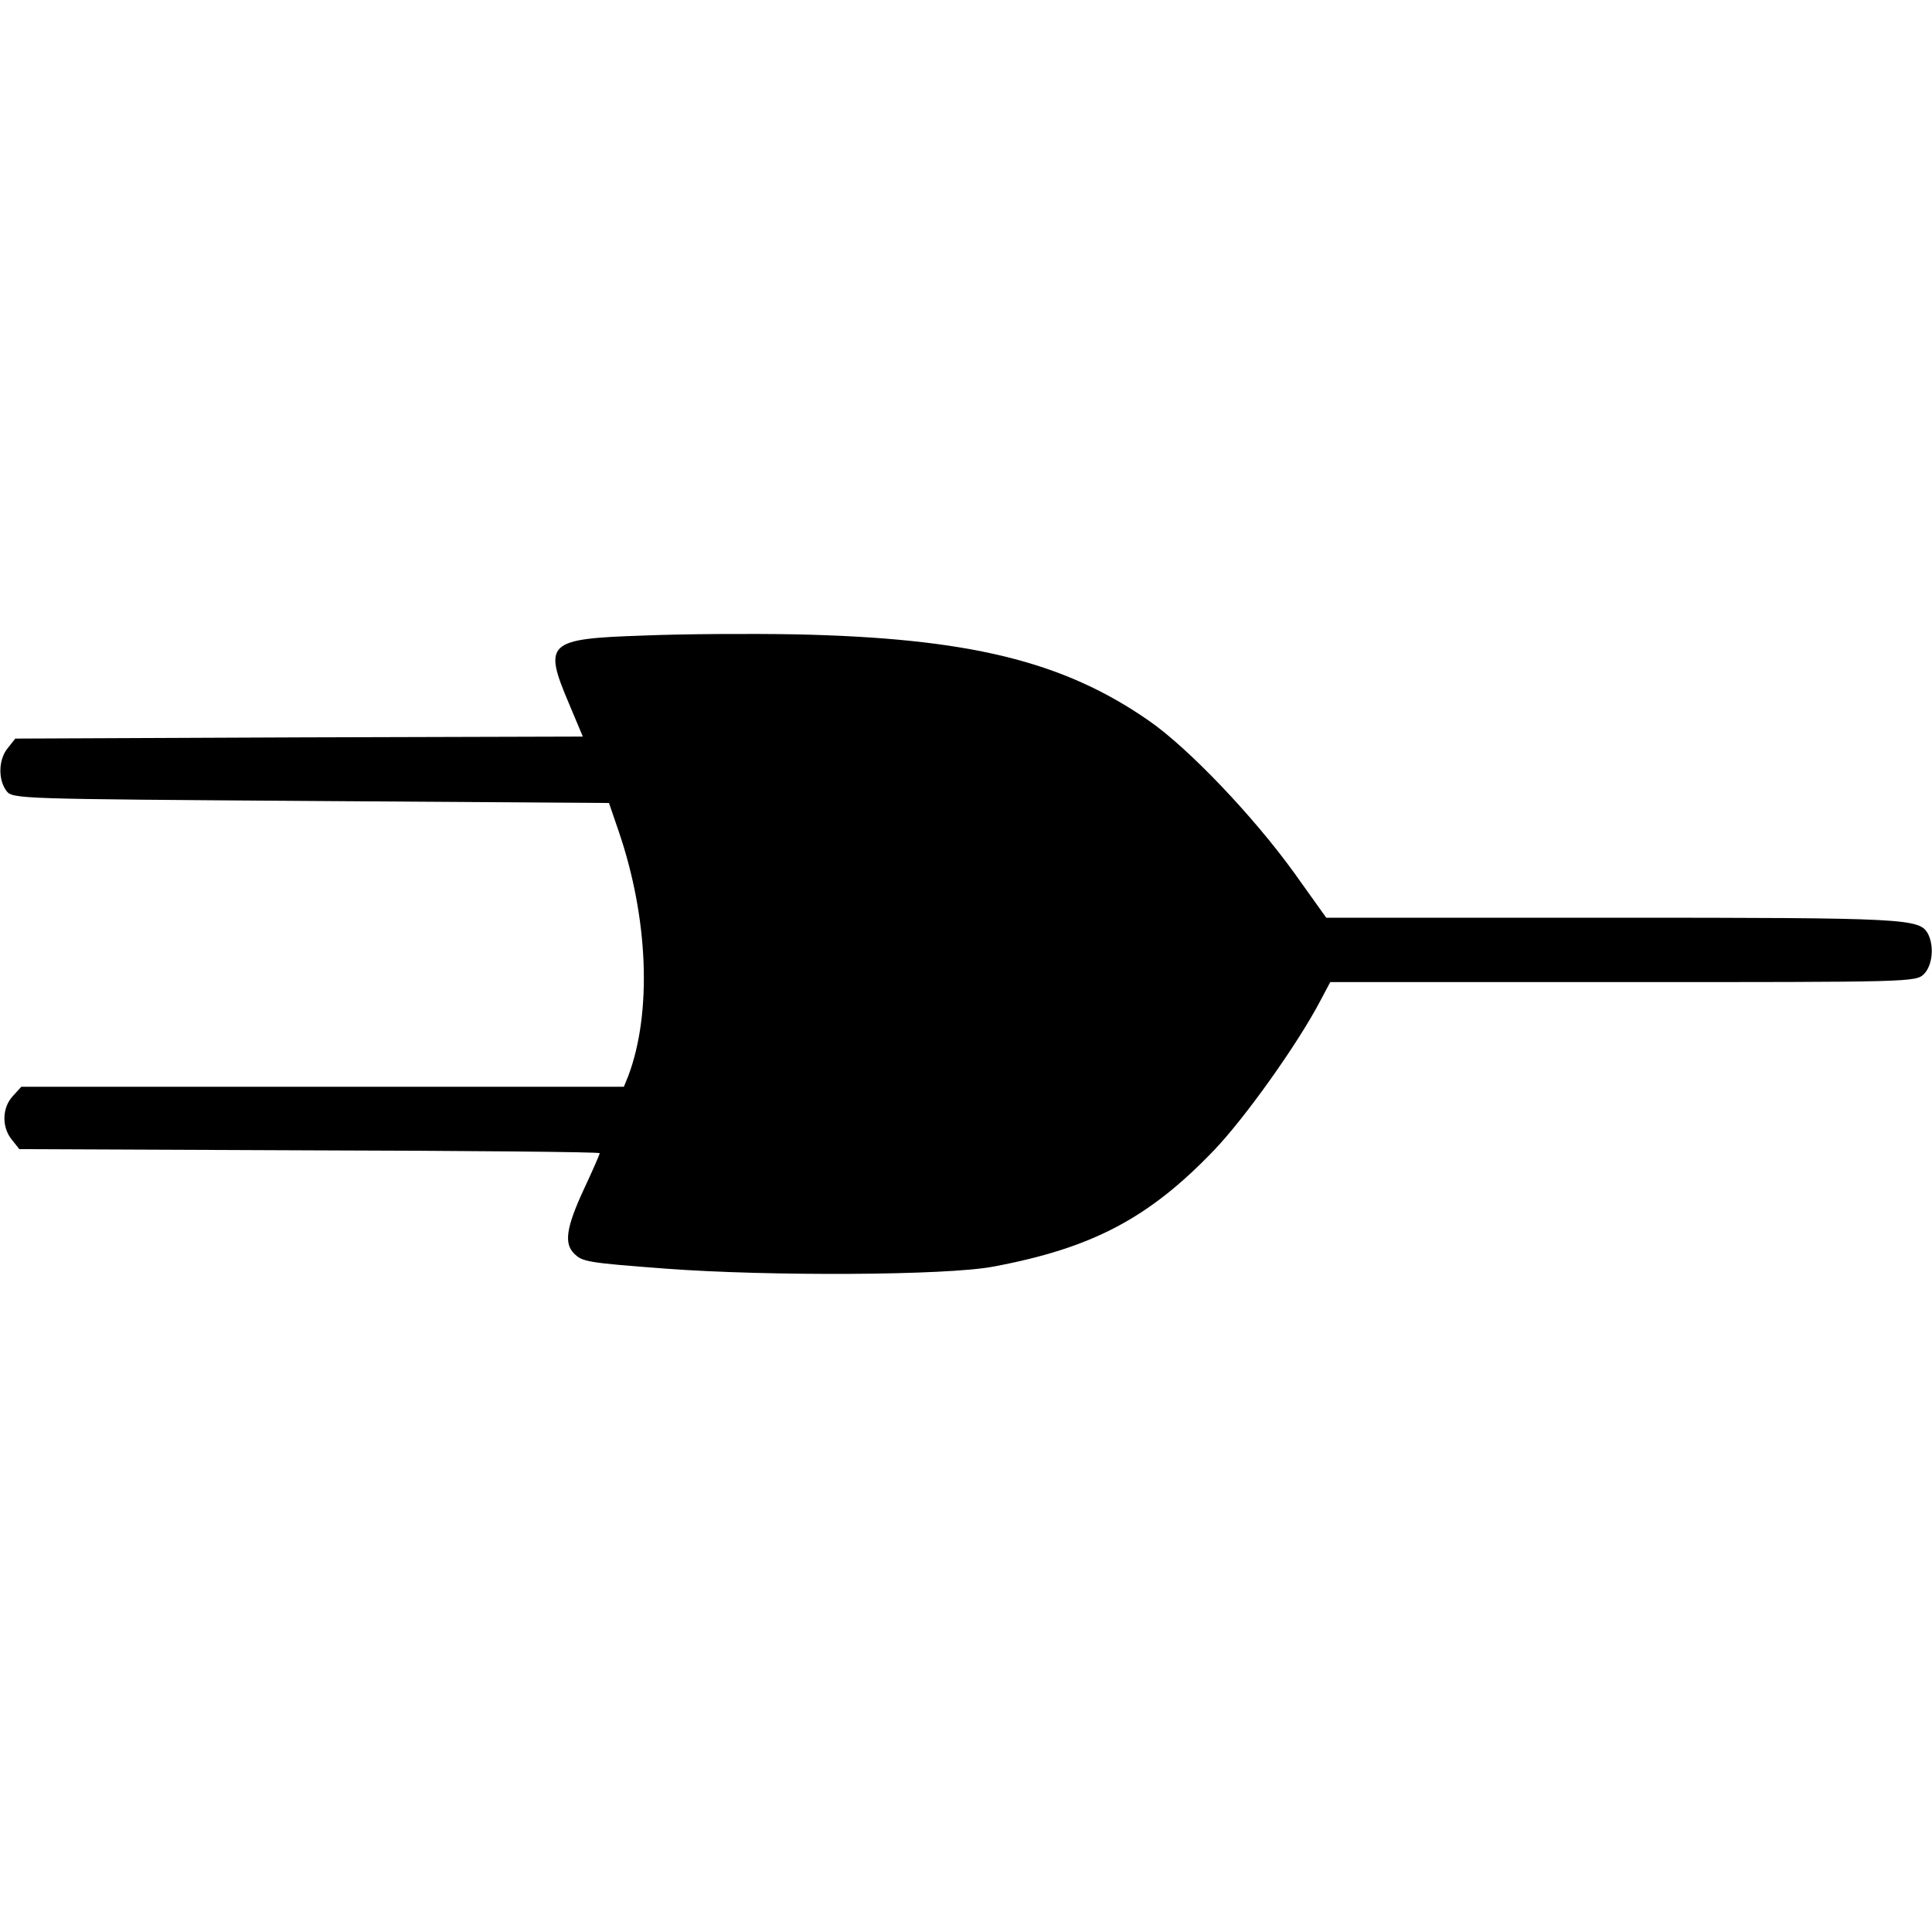
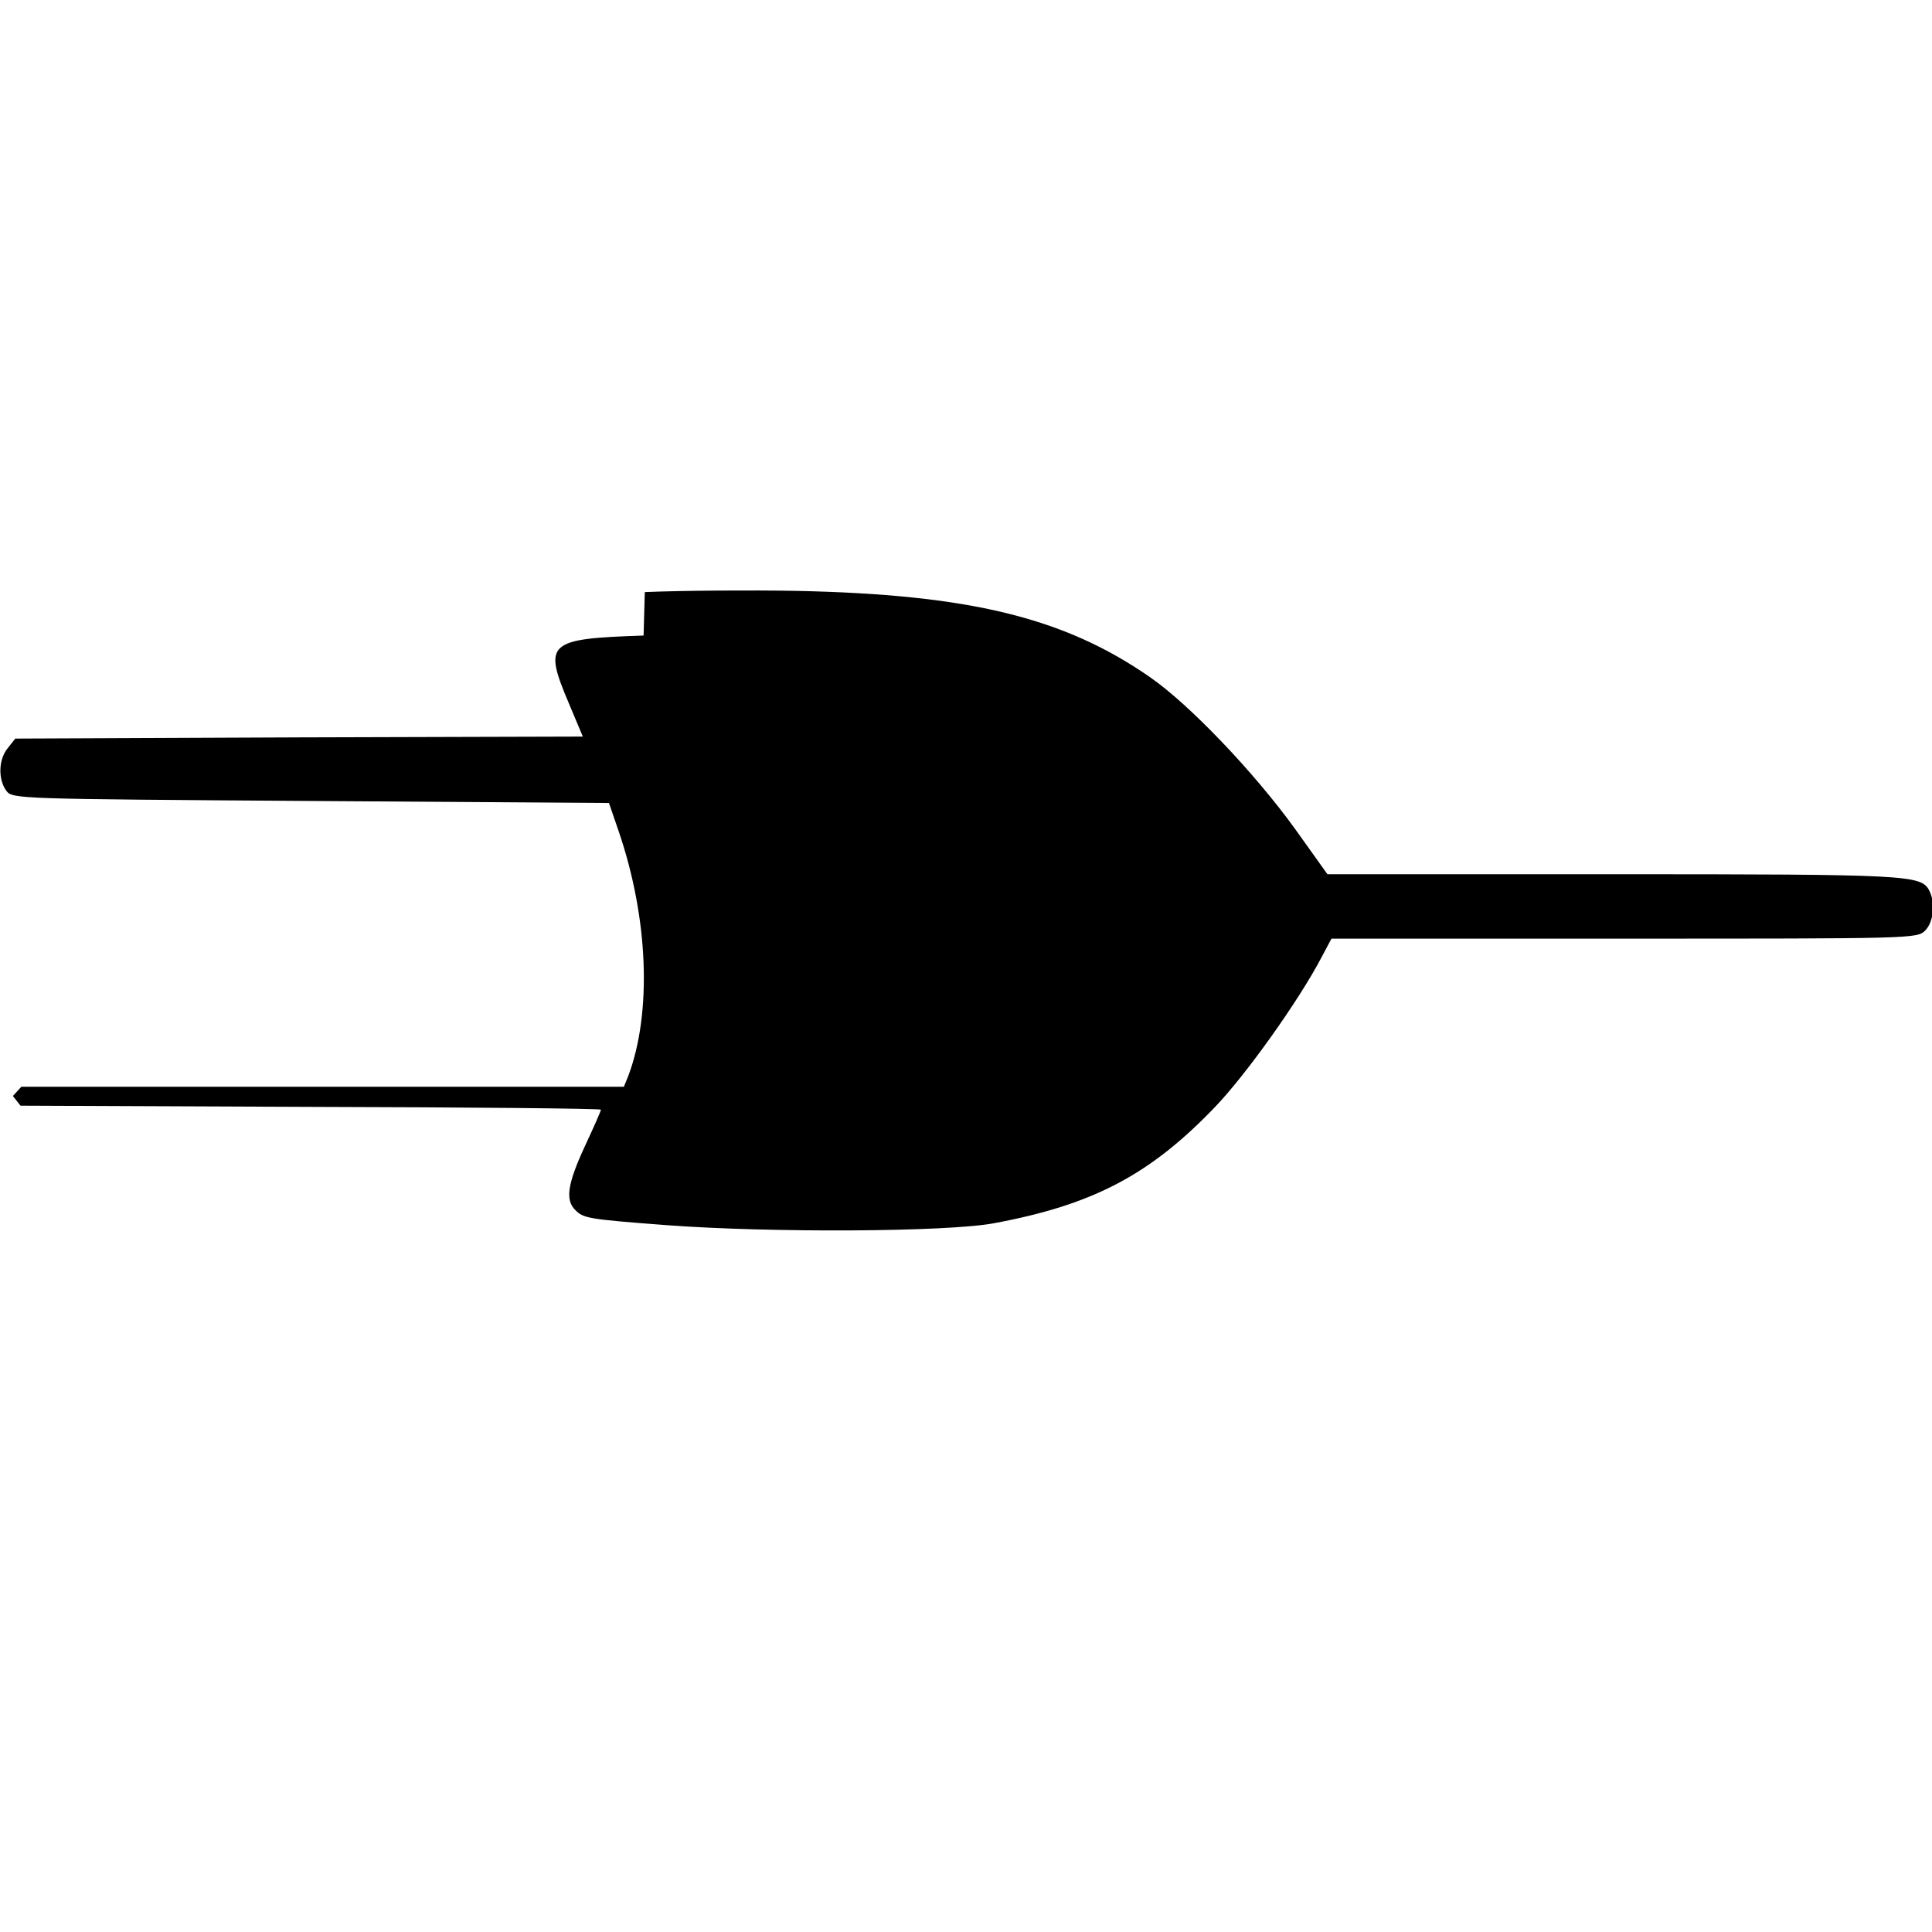
<svg xmlns="http://www.w3.org/2000/svg" version="1.0" width="480" height="480" viewBox="0 0 480 480" preserveAspectRatio="xMidYMid meet">
  <g transform="translate(0,480) scale(0.1,-0.1)" fill="#000000" stroke="none">
-     <path d="M1599 3221 c-240 -8 -250 -17 -185 -170 l34 -81 -705 -2 -705 -3 -19 -24 c-23 -28 -24 -78 -3 -106 15 -20 30 -20 756 -25 l741 -5 24 -70 c74 -216 83 -451 24 -608 l-11 -27 -748 0 -749 0 -21 -23 c-27 -29 -28 -77 -3 -108 l19 -24 721 -3 c397 -1 721 -4 721 -7 0 -3 -18 -44 -40 -91 -43 -93 -49 -133 -24 -158 21 -21 31 -23 229 -38 255 -19 696 -17 812 5 247 46 388 121 549 289 76 79 208 264 264 371 l25 47 727 0 c715 0 728 0 748 20 21 21 26 69 10 100 -21 38 -50 40 -784 40 l-711 0 -80 112 c-101 140 -262 309 -360 377 -214 149 -450 206 -880 215 -110 2 -279 1 -376 -3z" />
+     <path d="M1599 3221 c-240 -8 -250 -17 -185 -170 l34 -81 -705 -2 -705 -3 -19 -24 c-23 -28 -24 -78 -3 -106 15 -20 30 -20 756 -25 l741 -5 24 -70 c74 -216 83 -451 24 -608 l-11 -27 -748 0 -749 0 -21 -23 l19 -24 721 -3 c397 -1 721 -4 721 -7 0 -3 -18 -44 -40 -91 -43 -93 -49 -133 -24 -158 21 -21 31 -23 229 -38 255 -19 696 -17 812 5 247 46 388 121 549 289 76 79 208 264 264 371 l25 47 727 0 c715 0 728 0 748 20 21 21 26 69 10 100 -21 38 -50 40 -784 40 l-711 0 -80 112 c-101 140 -262 309 -360 377 -214 149 -450 206 -880 215 -110 2 -279 1 -376 -3z" />
  </g>
</svg>